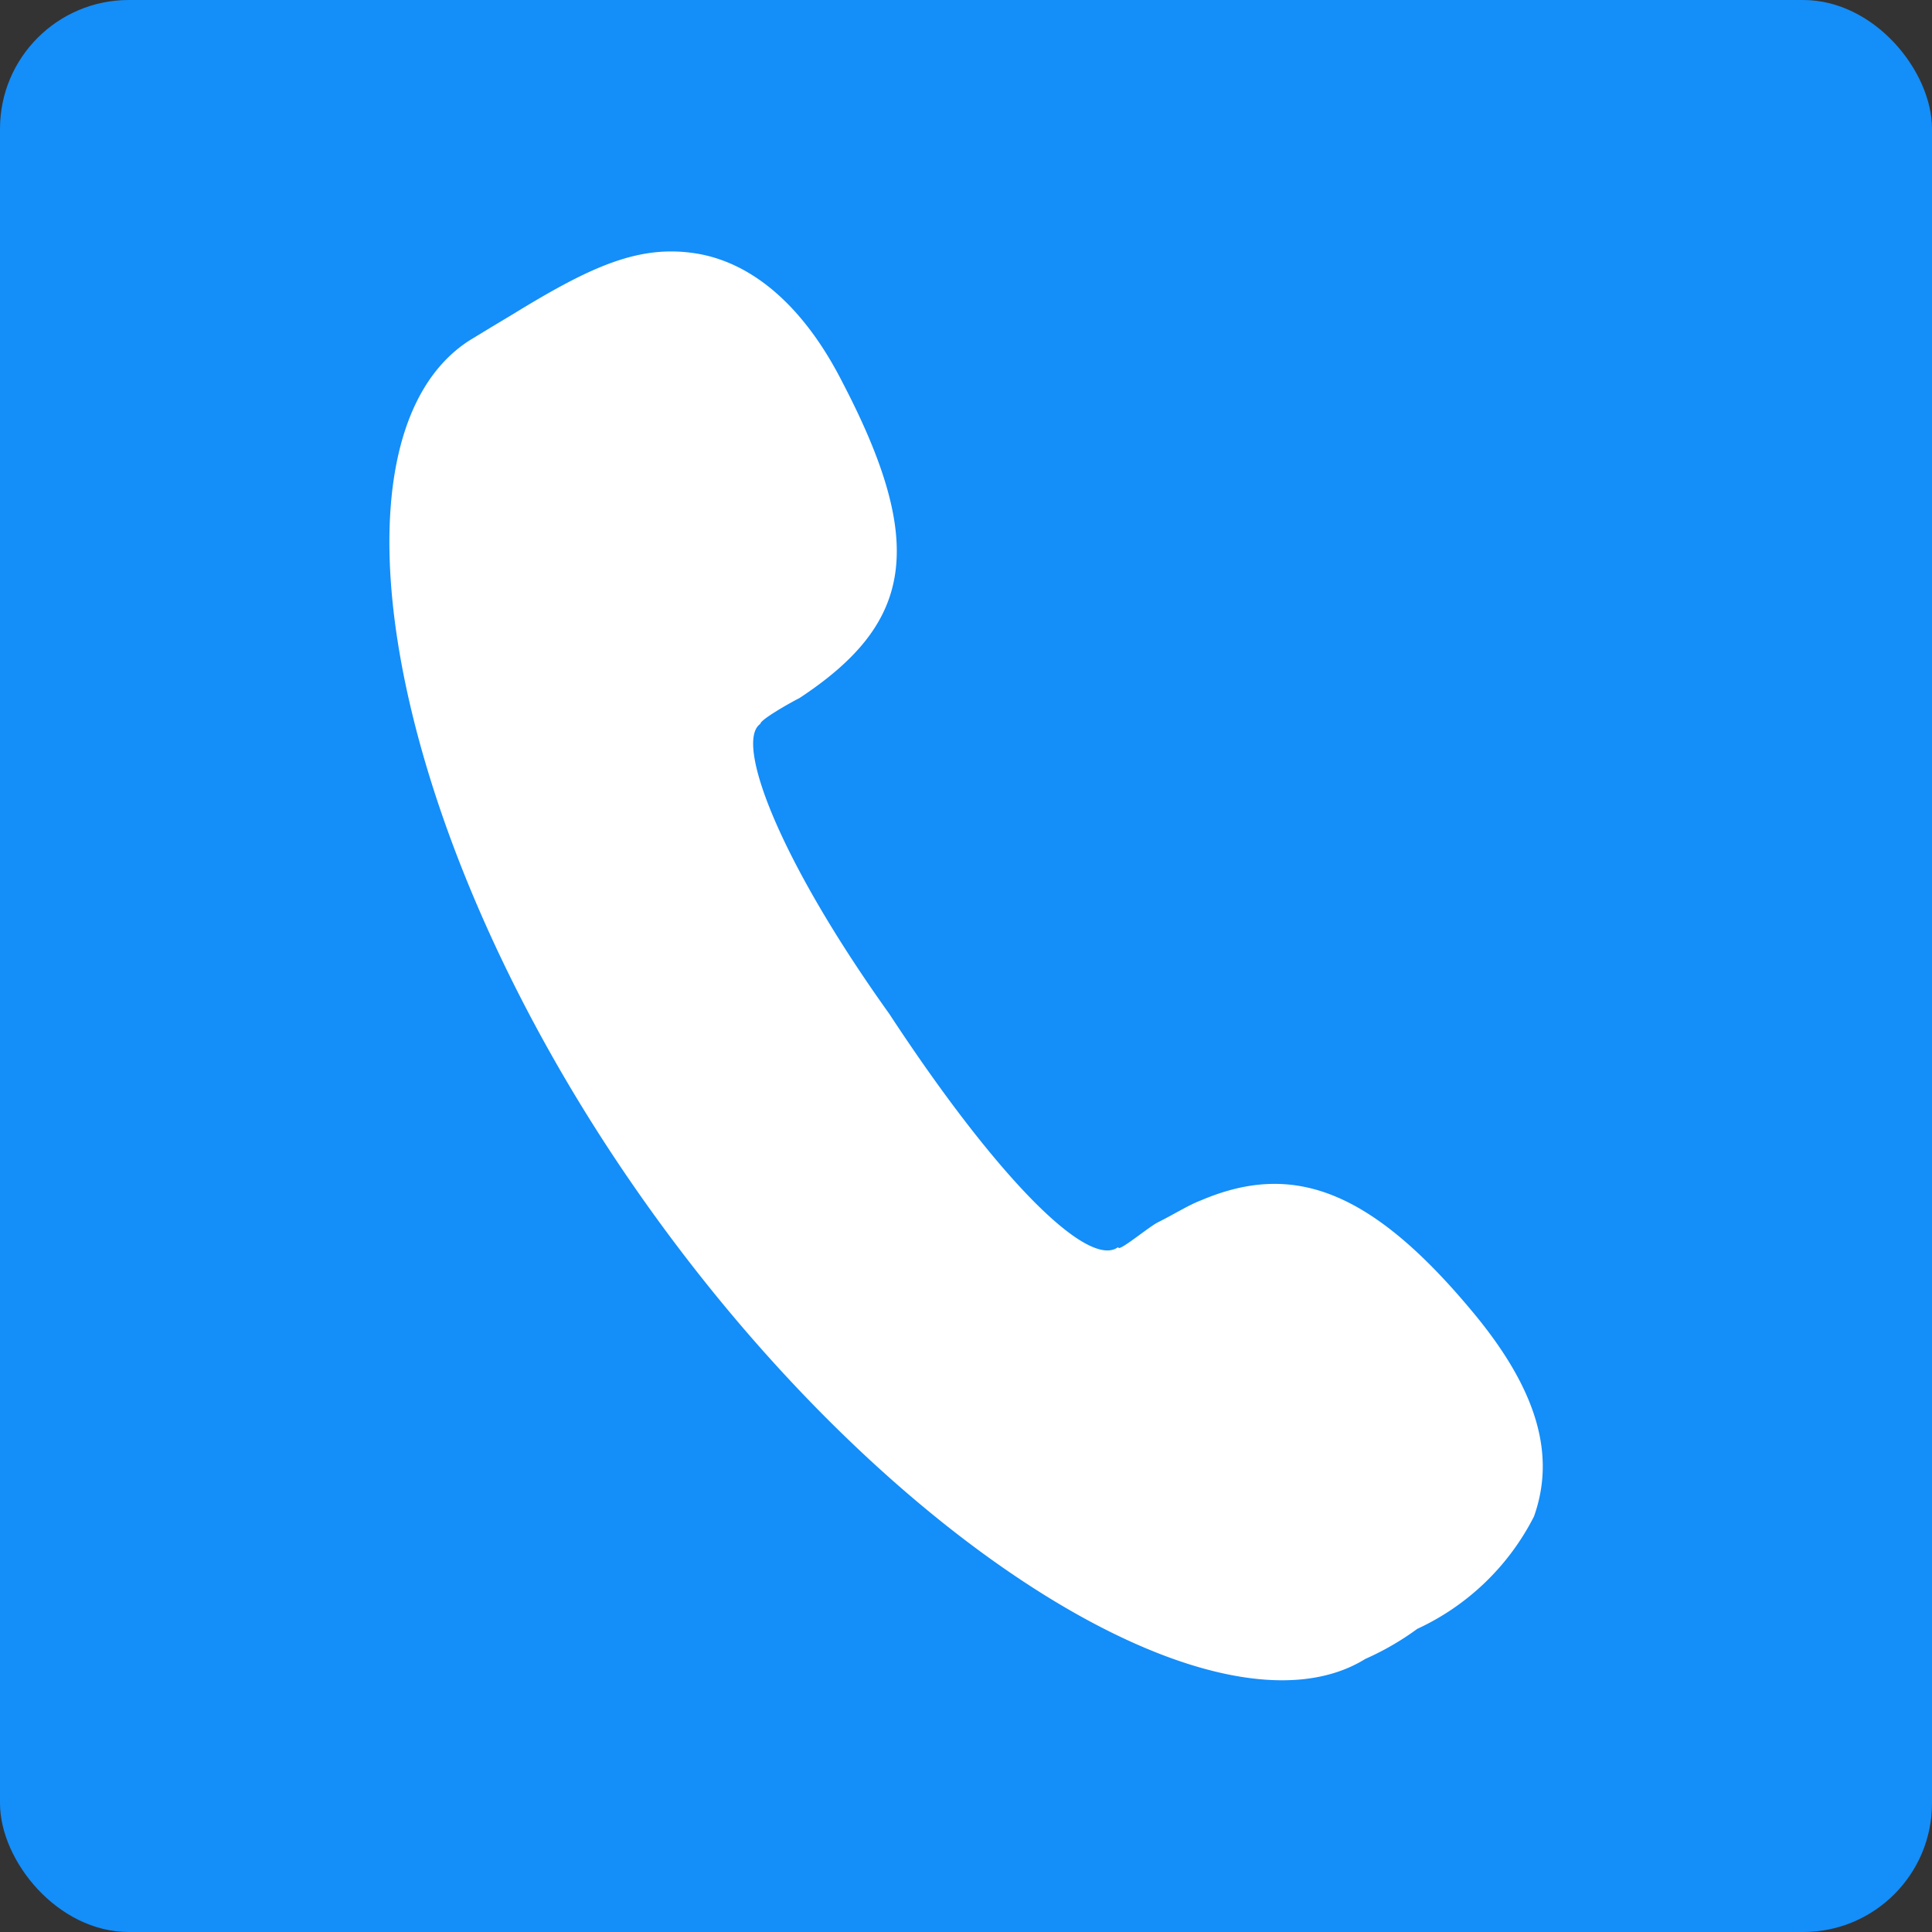
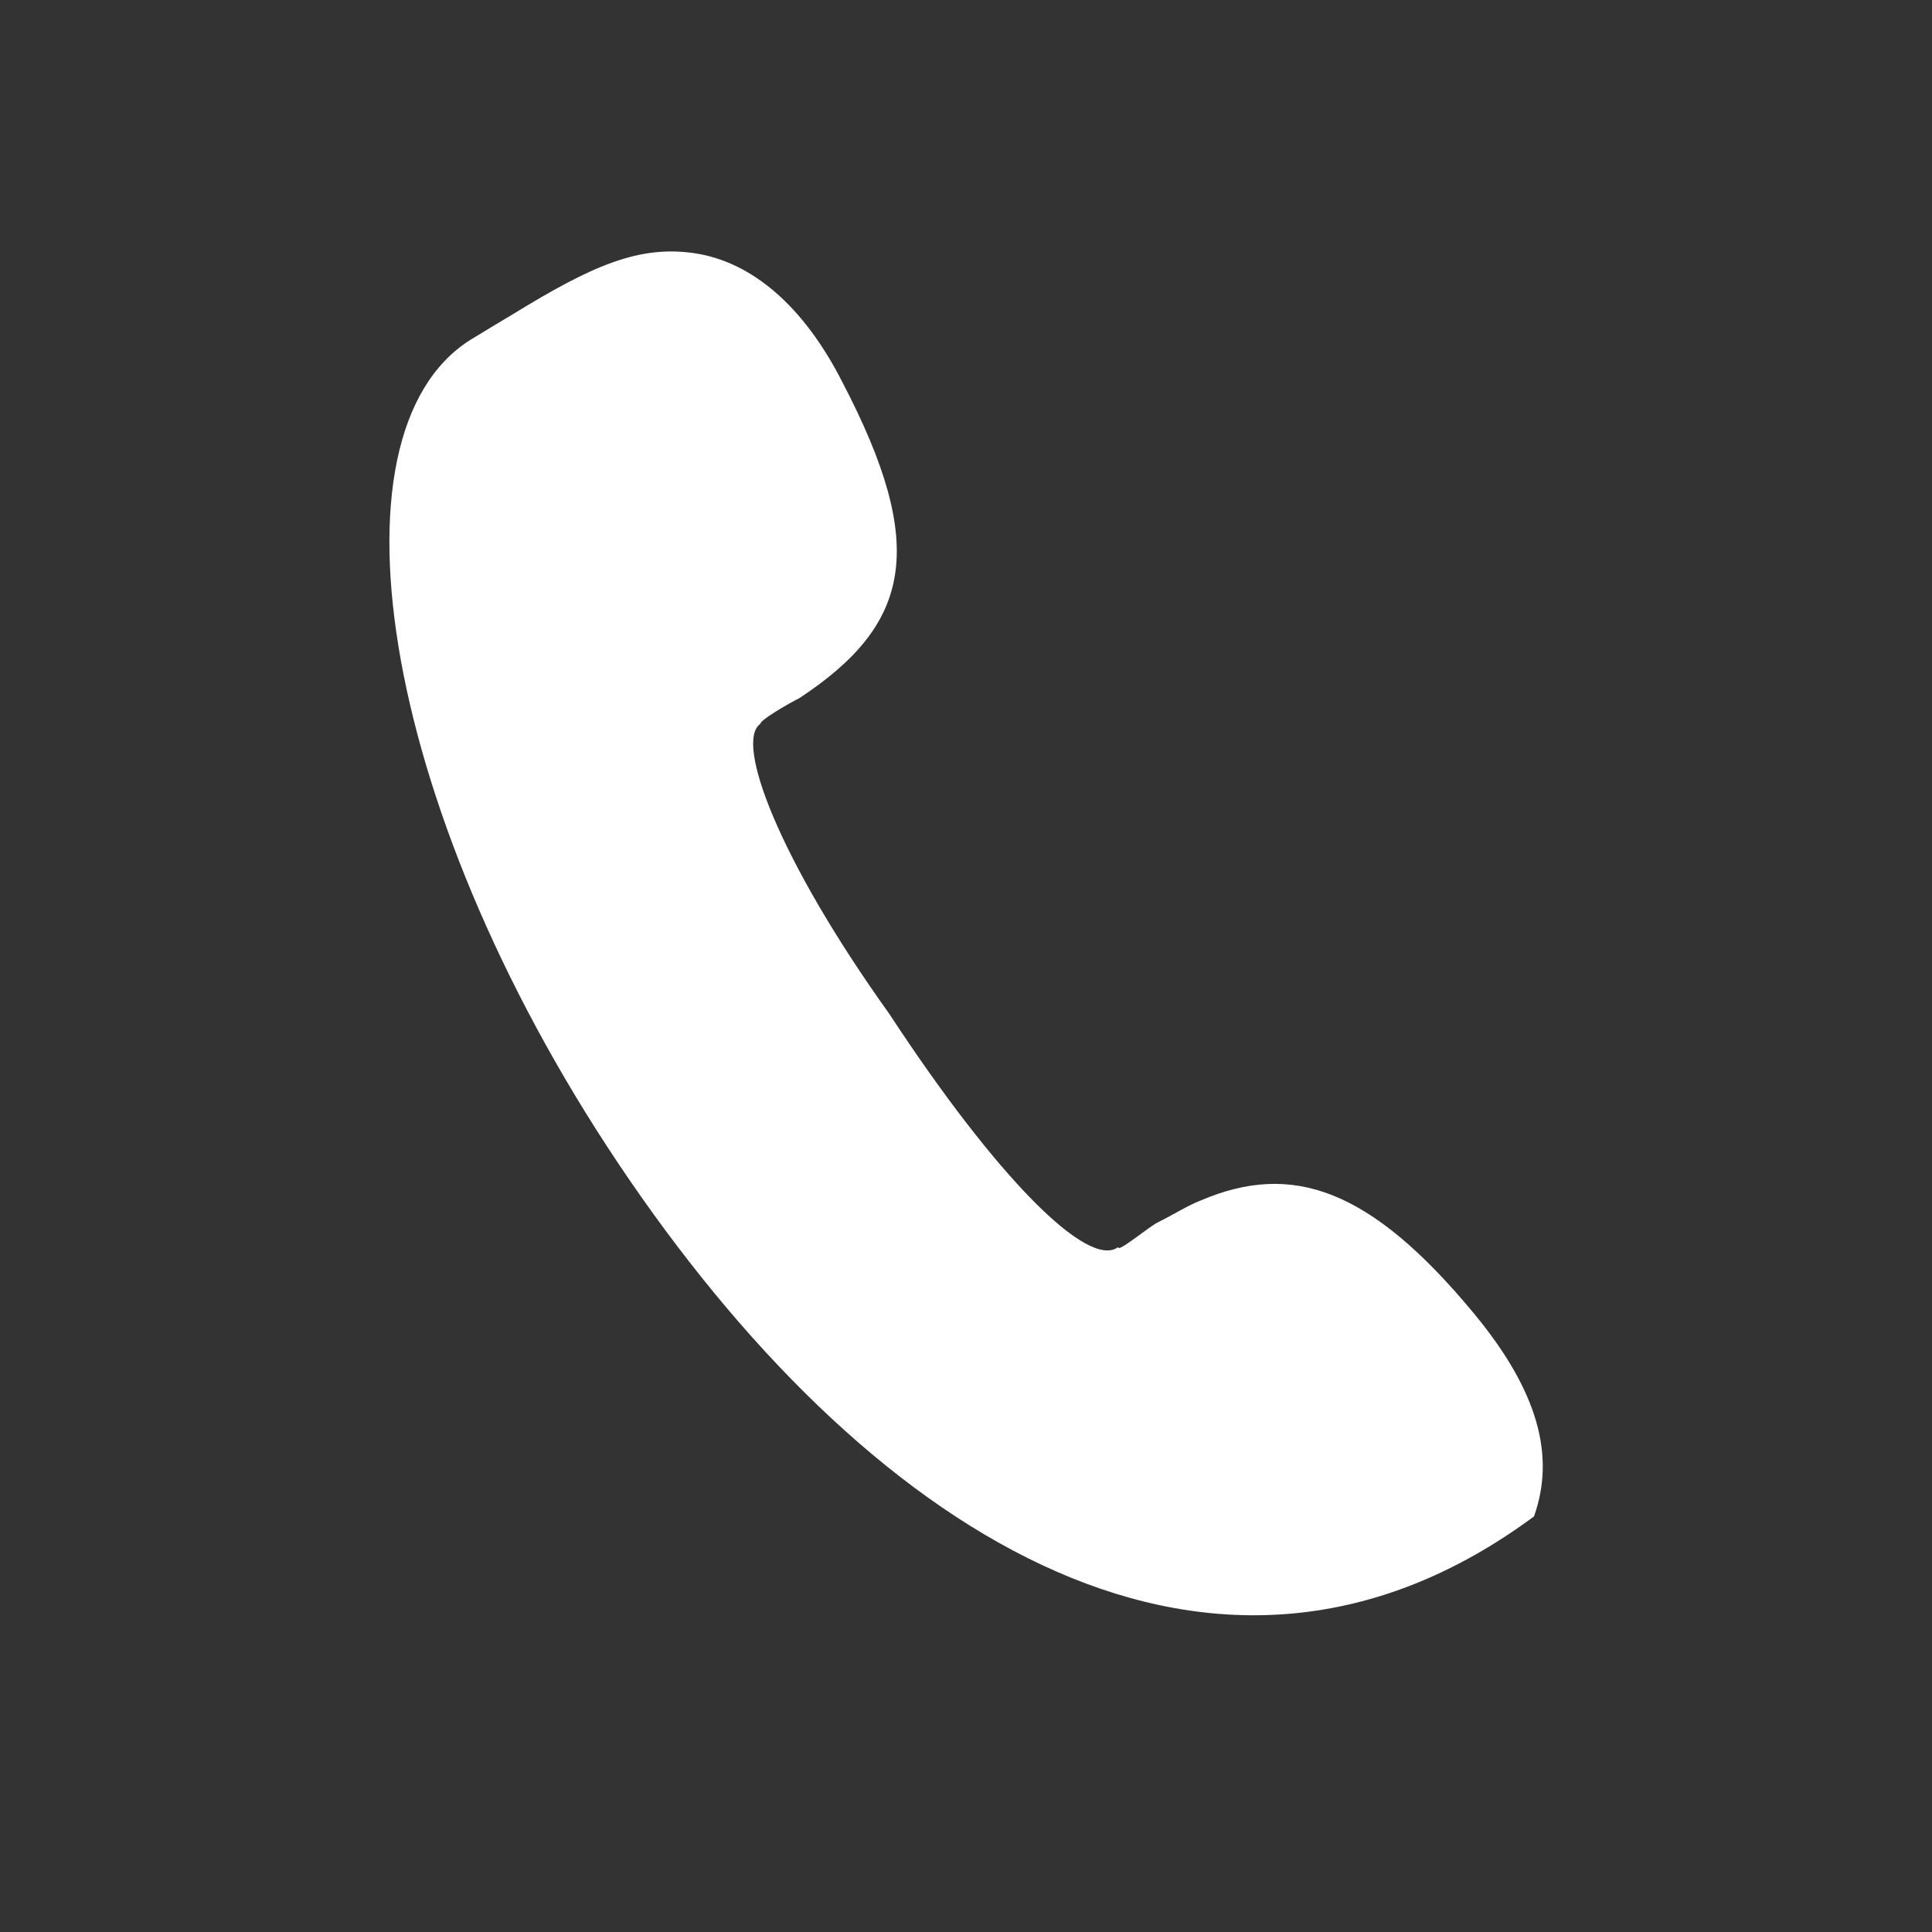
<svg xmlns="http://www.w3.org/2000/svg" id="图层_1" data-name="图层 1" viewBox="0 0 45 45">
  <rect x="0" y="0" width="45" height="45" fill="#333333" stroke="none" />
  <defs>
    <style>.cls-1{fill:#148ef9;}.cls-2{fill:#fff;}</style>
  </defs>
  <title>电话</title>
-   <rect class="cls-1" width="45" height="45" rx="3" />
-   <path class="cls-2" d="M26.6,29.56c.11,0,.71-.5.91-.6.4-.2.71-.4,1-.51,2.11-.9,3.93-.3,6.35,2.62,1.51,1.82,1.91,3.33,1.41,4.74a5.76,5.76,0,0,1-2.72,2.62,6.47,6.47,0,0,1-1.21.7C28.92,41.25,21,36.41,15.22,28S8,10.62,11.49,8.41L12,8.1l.5-.3c1.81-1.11,2.92-1.61,4.23-1.41s2.52,1.21,3.43,3c2,3.83,1.61,5.64-1,7.36-.2.1-.91.5-.91.6-.6.41.41,3.13,3,6.75,2.51,3.83,4.63,5.95,5.33,5.44Zm0,0" transform="translate(-0.54 -0.49)" />
+   <path class="cls-2" d="M26.6,29.56c.11,0,.71-.5.91-.6.4-.2.71-.4,1-.51,2.11-.9,3.93-.3,6.35,2.62,1.51,1.82,1.91,3.33,1.41,4.74C28.92,41.25,21,36.41,15.22,28S8,10.62,11.49,8.41L12,8.1l.5-.3c1.81-1.11,2.92-1.61,4.23-1.41s2.52,1.21,3.43,3c2,3.83,1.61,5.64-1,7.36-.2.1-.91.5-.91.6-.6.41.41,3.13,3,6.75,2.51,3.83,4.63,5.95,5.33,5.44Zm0,0" transform="translate(-0.54 -0.49)" />
</svg>